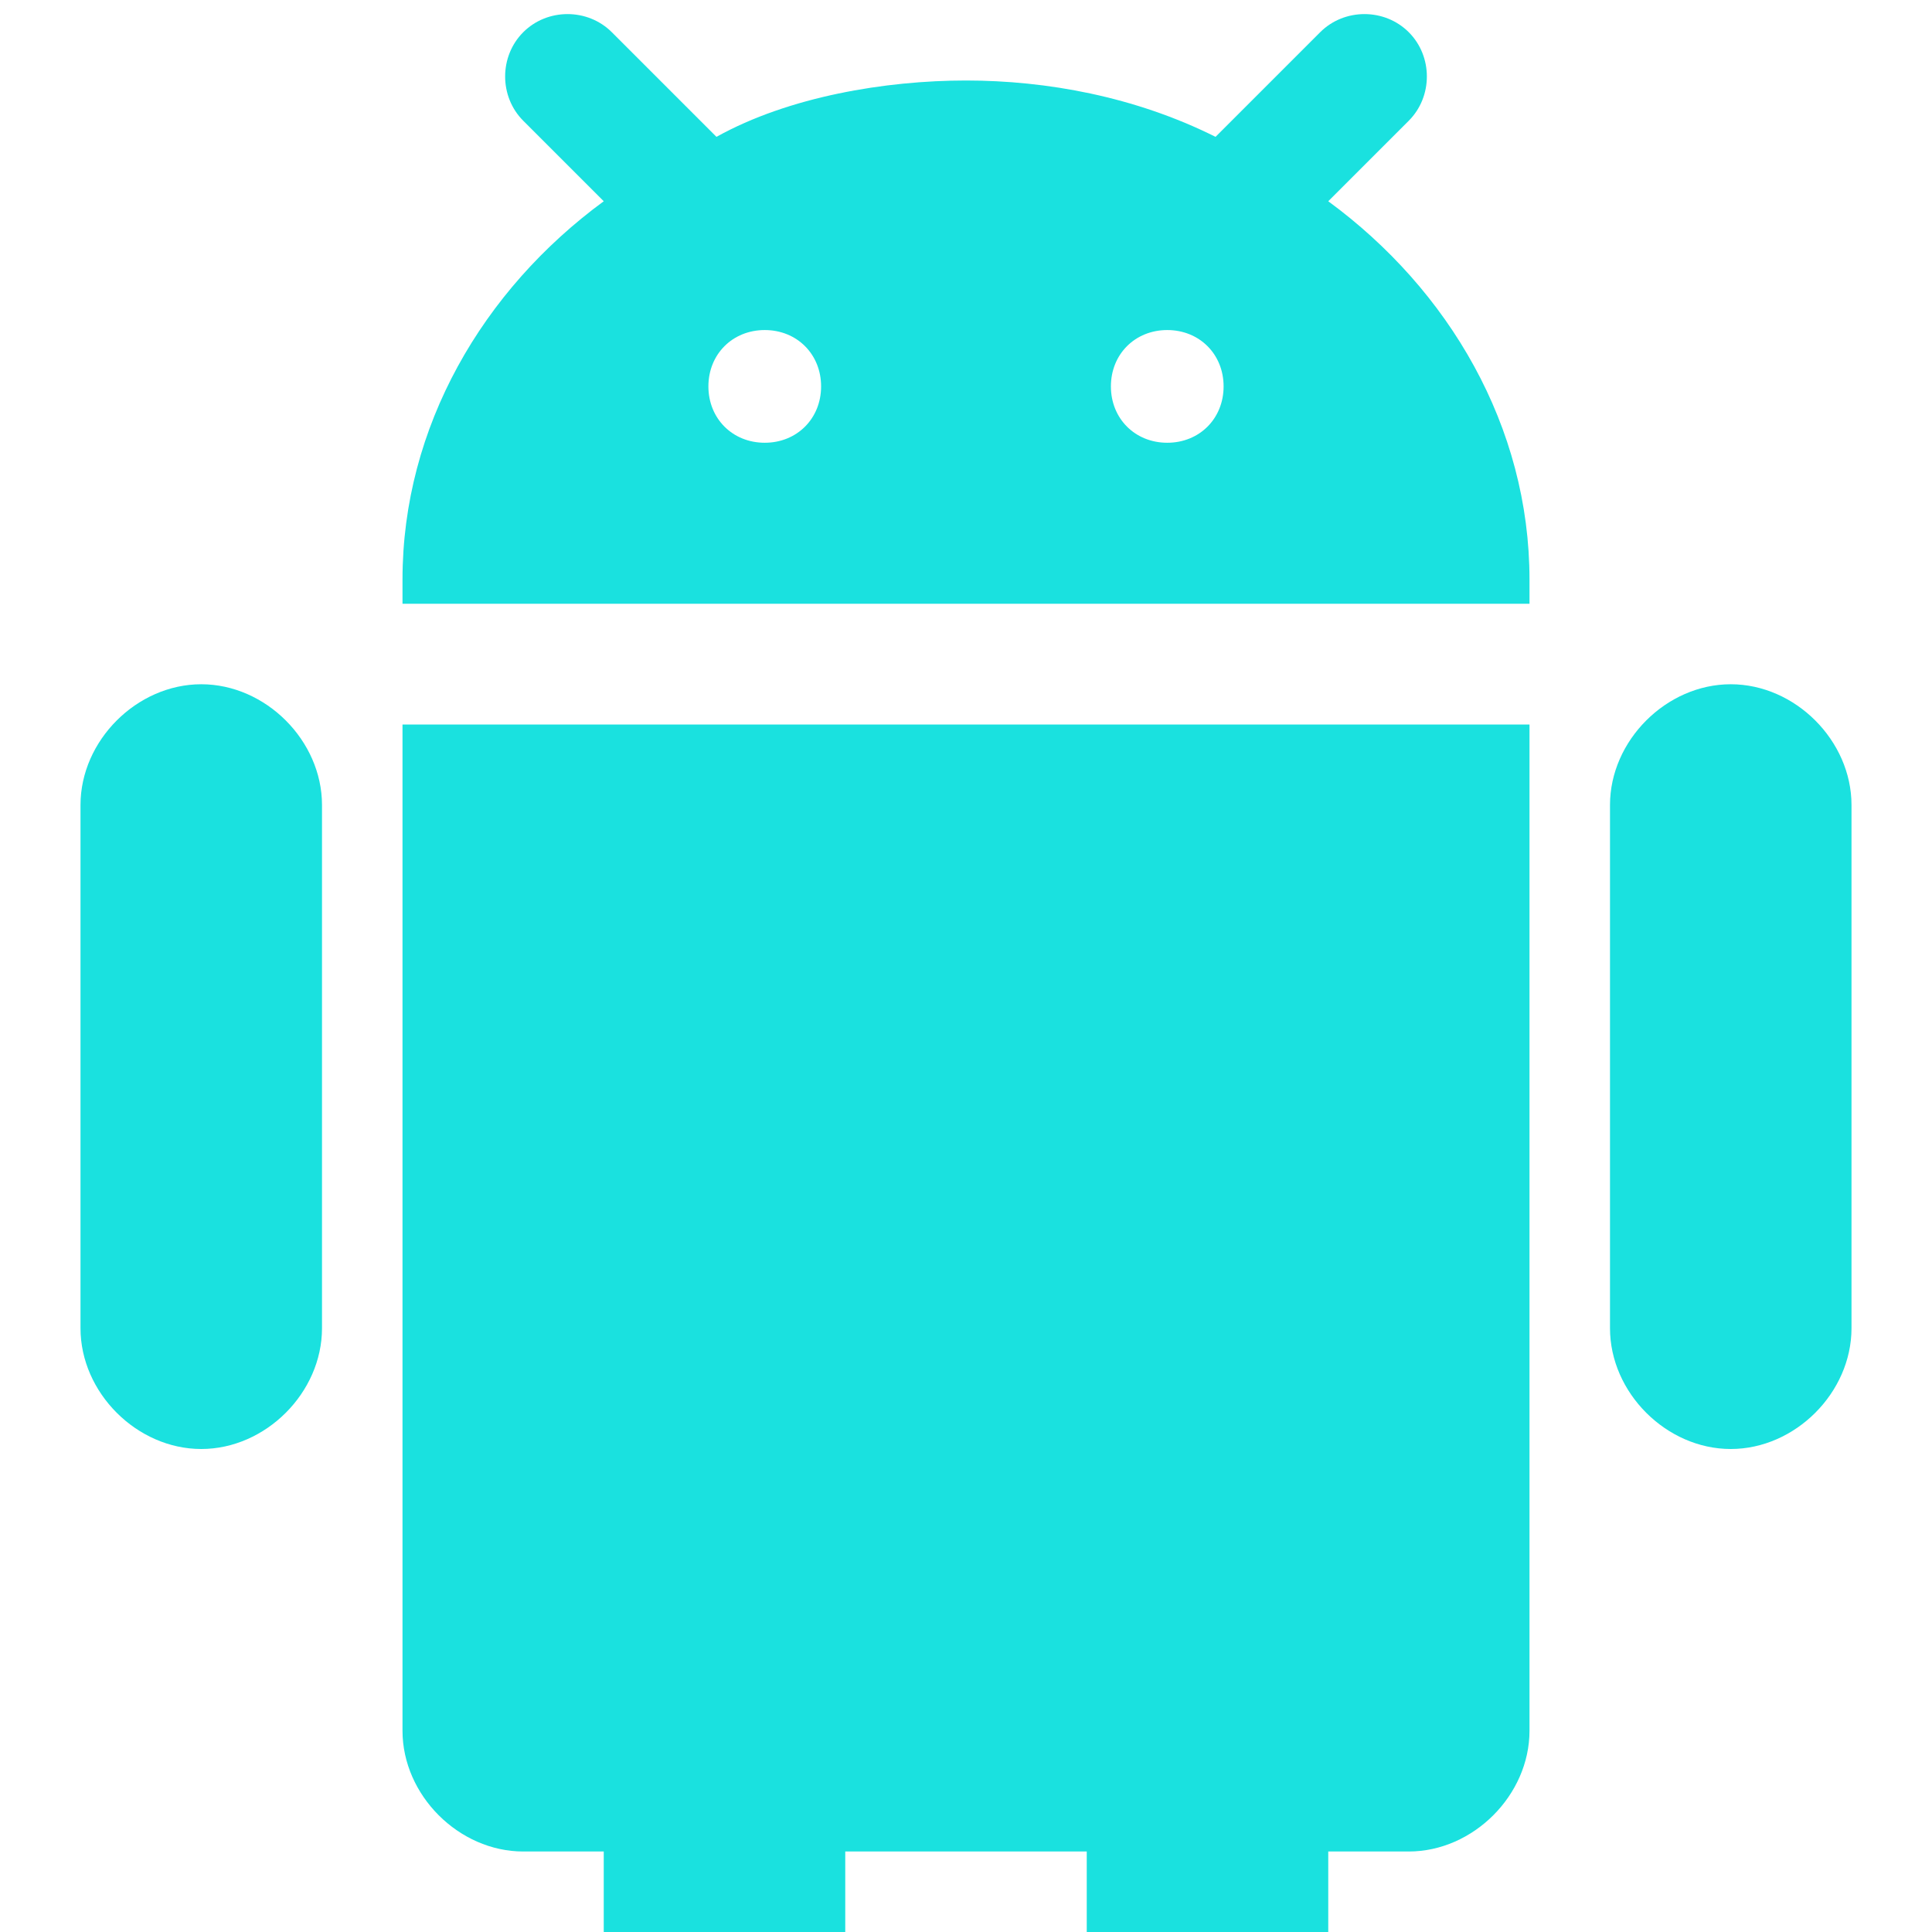
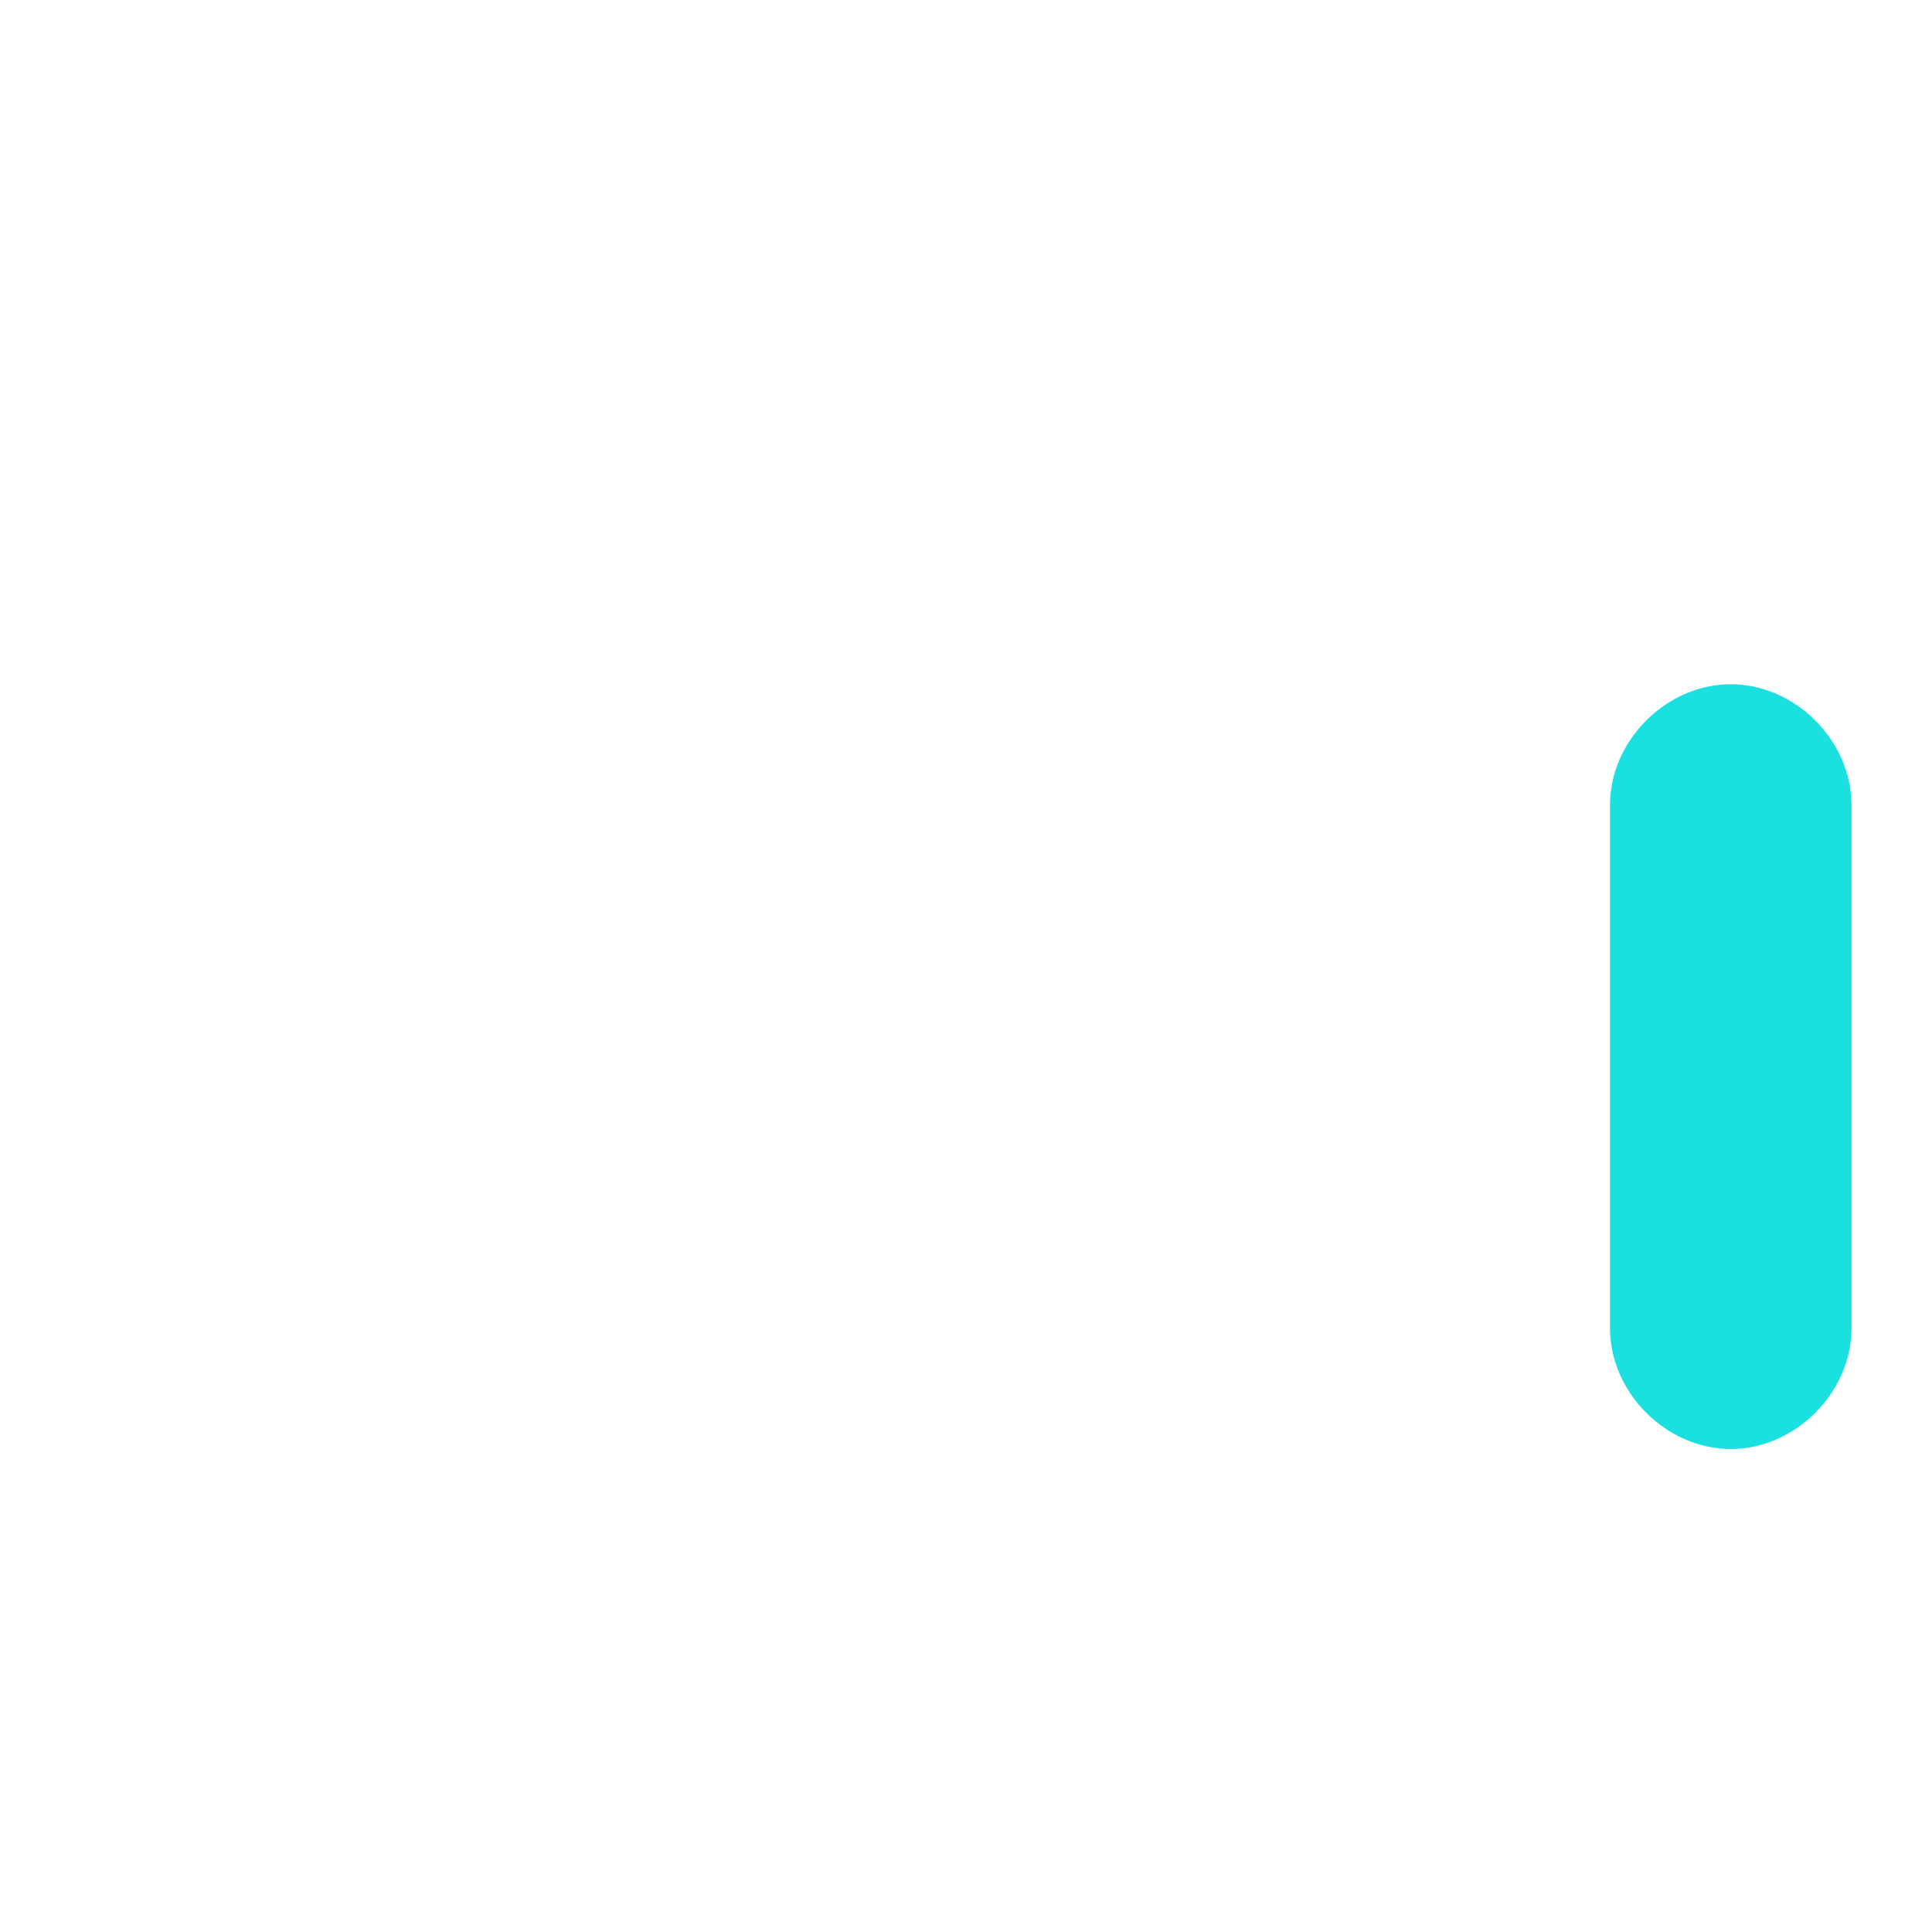
<svg xmlns="http://www.w3.org/2000/svg" width="24" height="24" viewBox="0 0 24 24" fill="none">
-   <path d="M16.5 2.5L17.5 1.5C17.8 1.2 17.8 0.7 17.5 0.4C17.2 0.1 16.7 0.1 16.4 0.4L15.1 1.7C14.1 1.2 13 1 12 1C11 1 9.8 1.2 8.9 1.7L7.6 0.4C7.3 0.1 6.8 0.1 6.5 0.4C6.2 0.7 6.2 1.2 6.5 1.5L7.5 2.5C6 3.6 5 5.3 5 7.2V7.5H19V7.2C19 5.3 18 3.6 16.5 2.5ZM9.5 5.5C9.1 5.5 8.8 5.2 8.8 4.8C8.8 4.4 9.1 4.1 9.5 4.1C9.9 4.1 10.2 4.4 10.2 4.8C10.2 5.2 9.9 5.5 9.5 5.5ZM14.5 5.5C14.1 5.5 13.8 5.2 13.8 4.8C13.8 4.4 14.1 4.1 14.5 4.1C14.9 4.1 15.2 4.4 15.2 4.8C15.2 5.2 14.9 5.5 14.5 5.5Z" fill="#1ae1df" />
-   <path d="M2.5 8.5C1.7 8.5 1 9.2 1 10V16.5C1 17.3 1.7 18 2.5 18C3.3 18 4 17.3 4 16.5V10C4 9.2 3.3 8.5 2.5 8.5Z" fill="#1ae1df" />
  <path d="M21.5 8.5C20.7 8.5 20 9.2 20 10V16.5C20 17.3 20.7 18 21.5 18C22.3 18 23 17.3 23 16.5V10C23 9.2 22.3 8.5 21.5 8.5Z" fill="#1ae1df" />
-   <path d="M19 21.5V9H5V21.5C5 22.3 5.7 23 6.5 23H7.5V24.5C7.5 25.3 8.2 26 9 26C9.8 26 10.5 25.3 10.5 24.5V23H13.5V24.5C13.5 25.3 14.2 26 15 26C15.8 26 16.5 25.3 16.5 24.5V23H17.5C18.3 23 19 22.3 19 21.5Z" fill="#1ae1df" />
</svg>